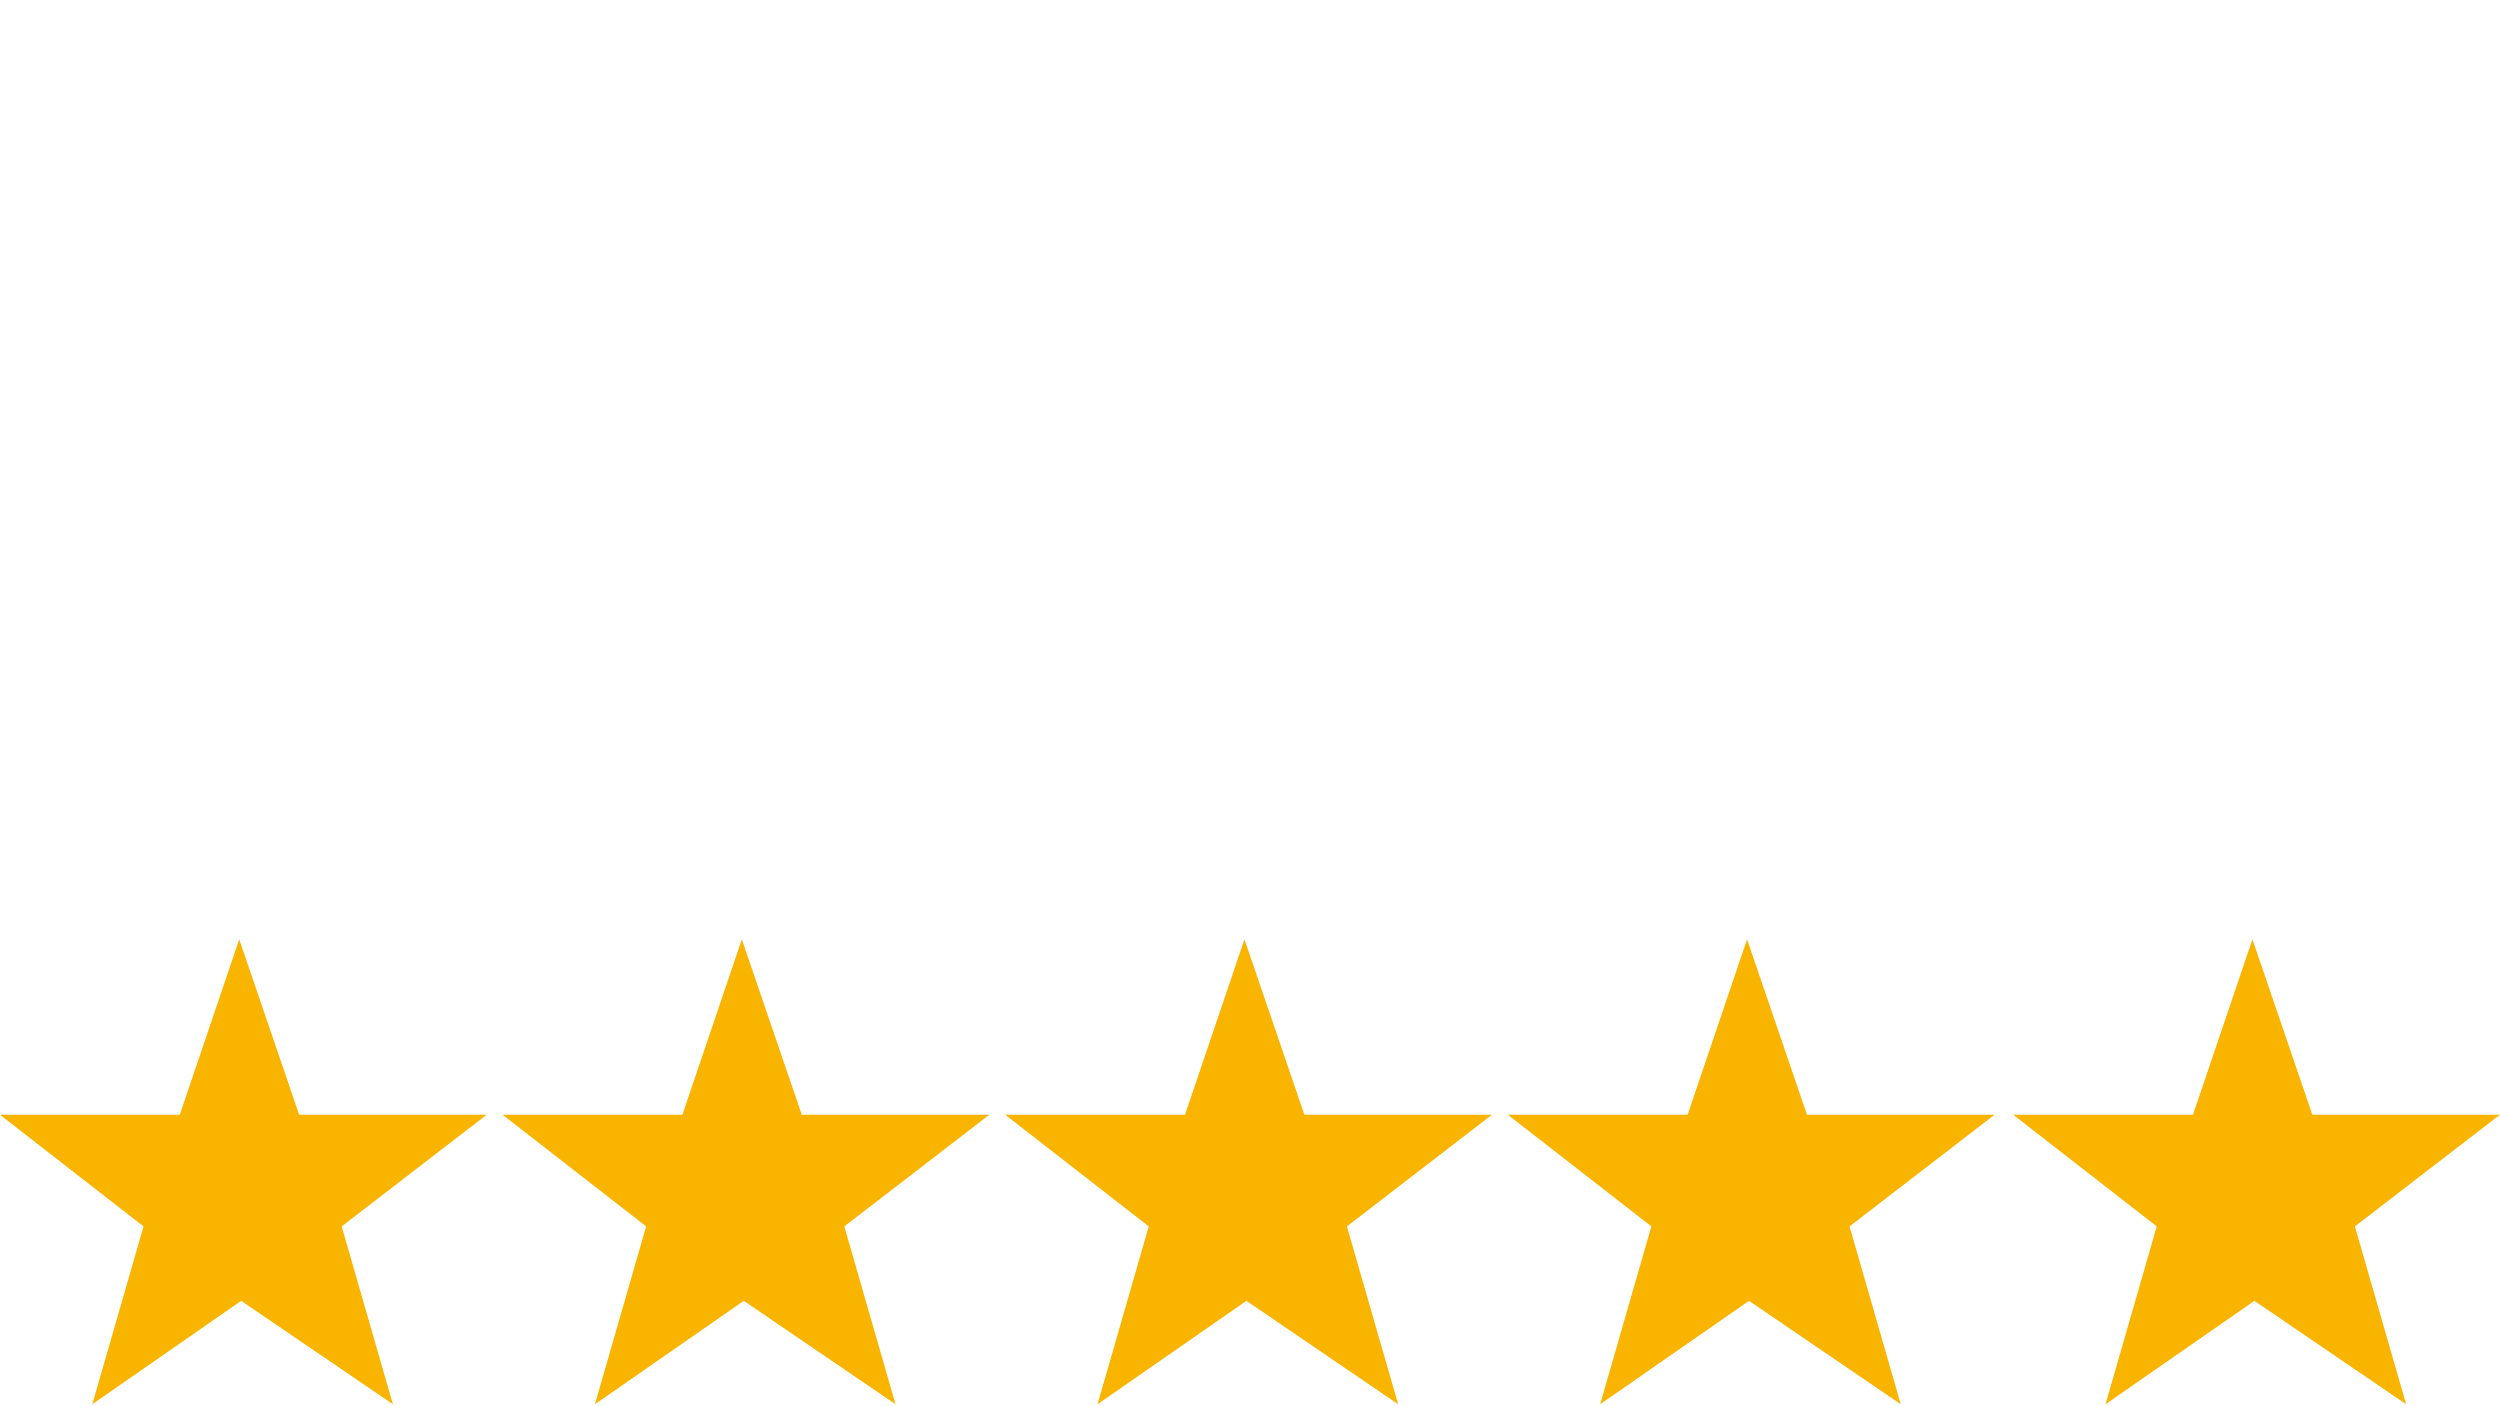
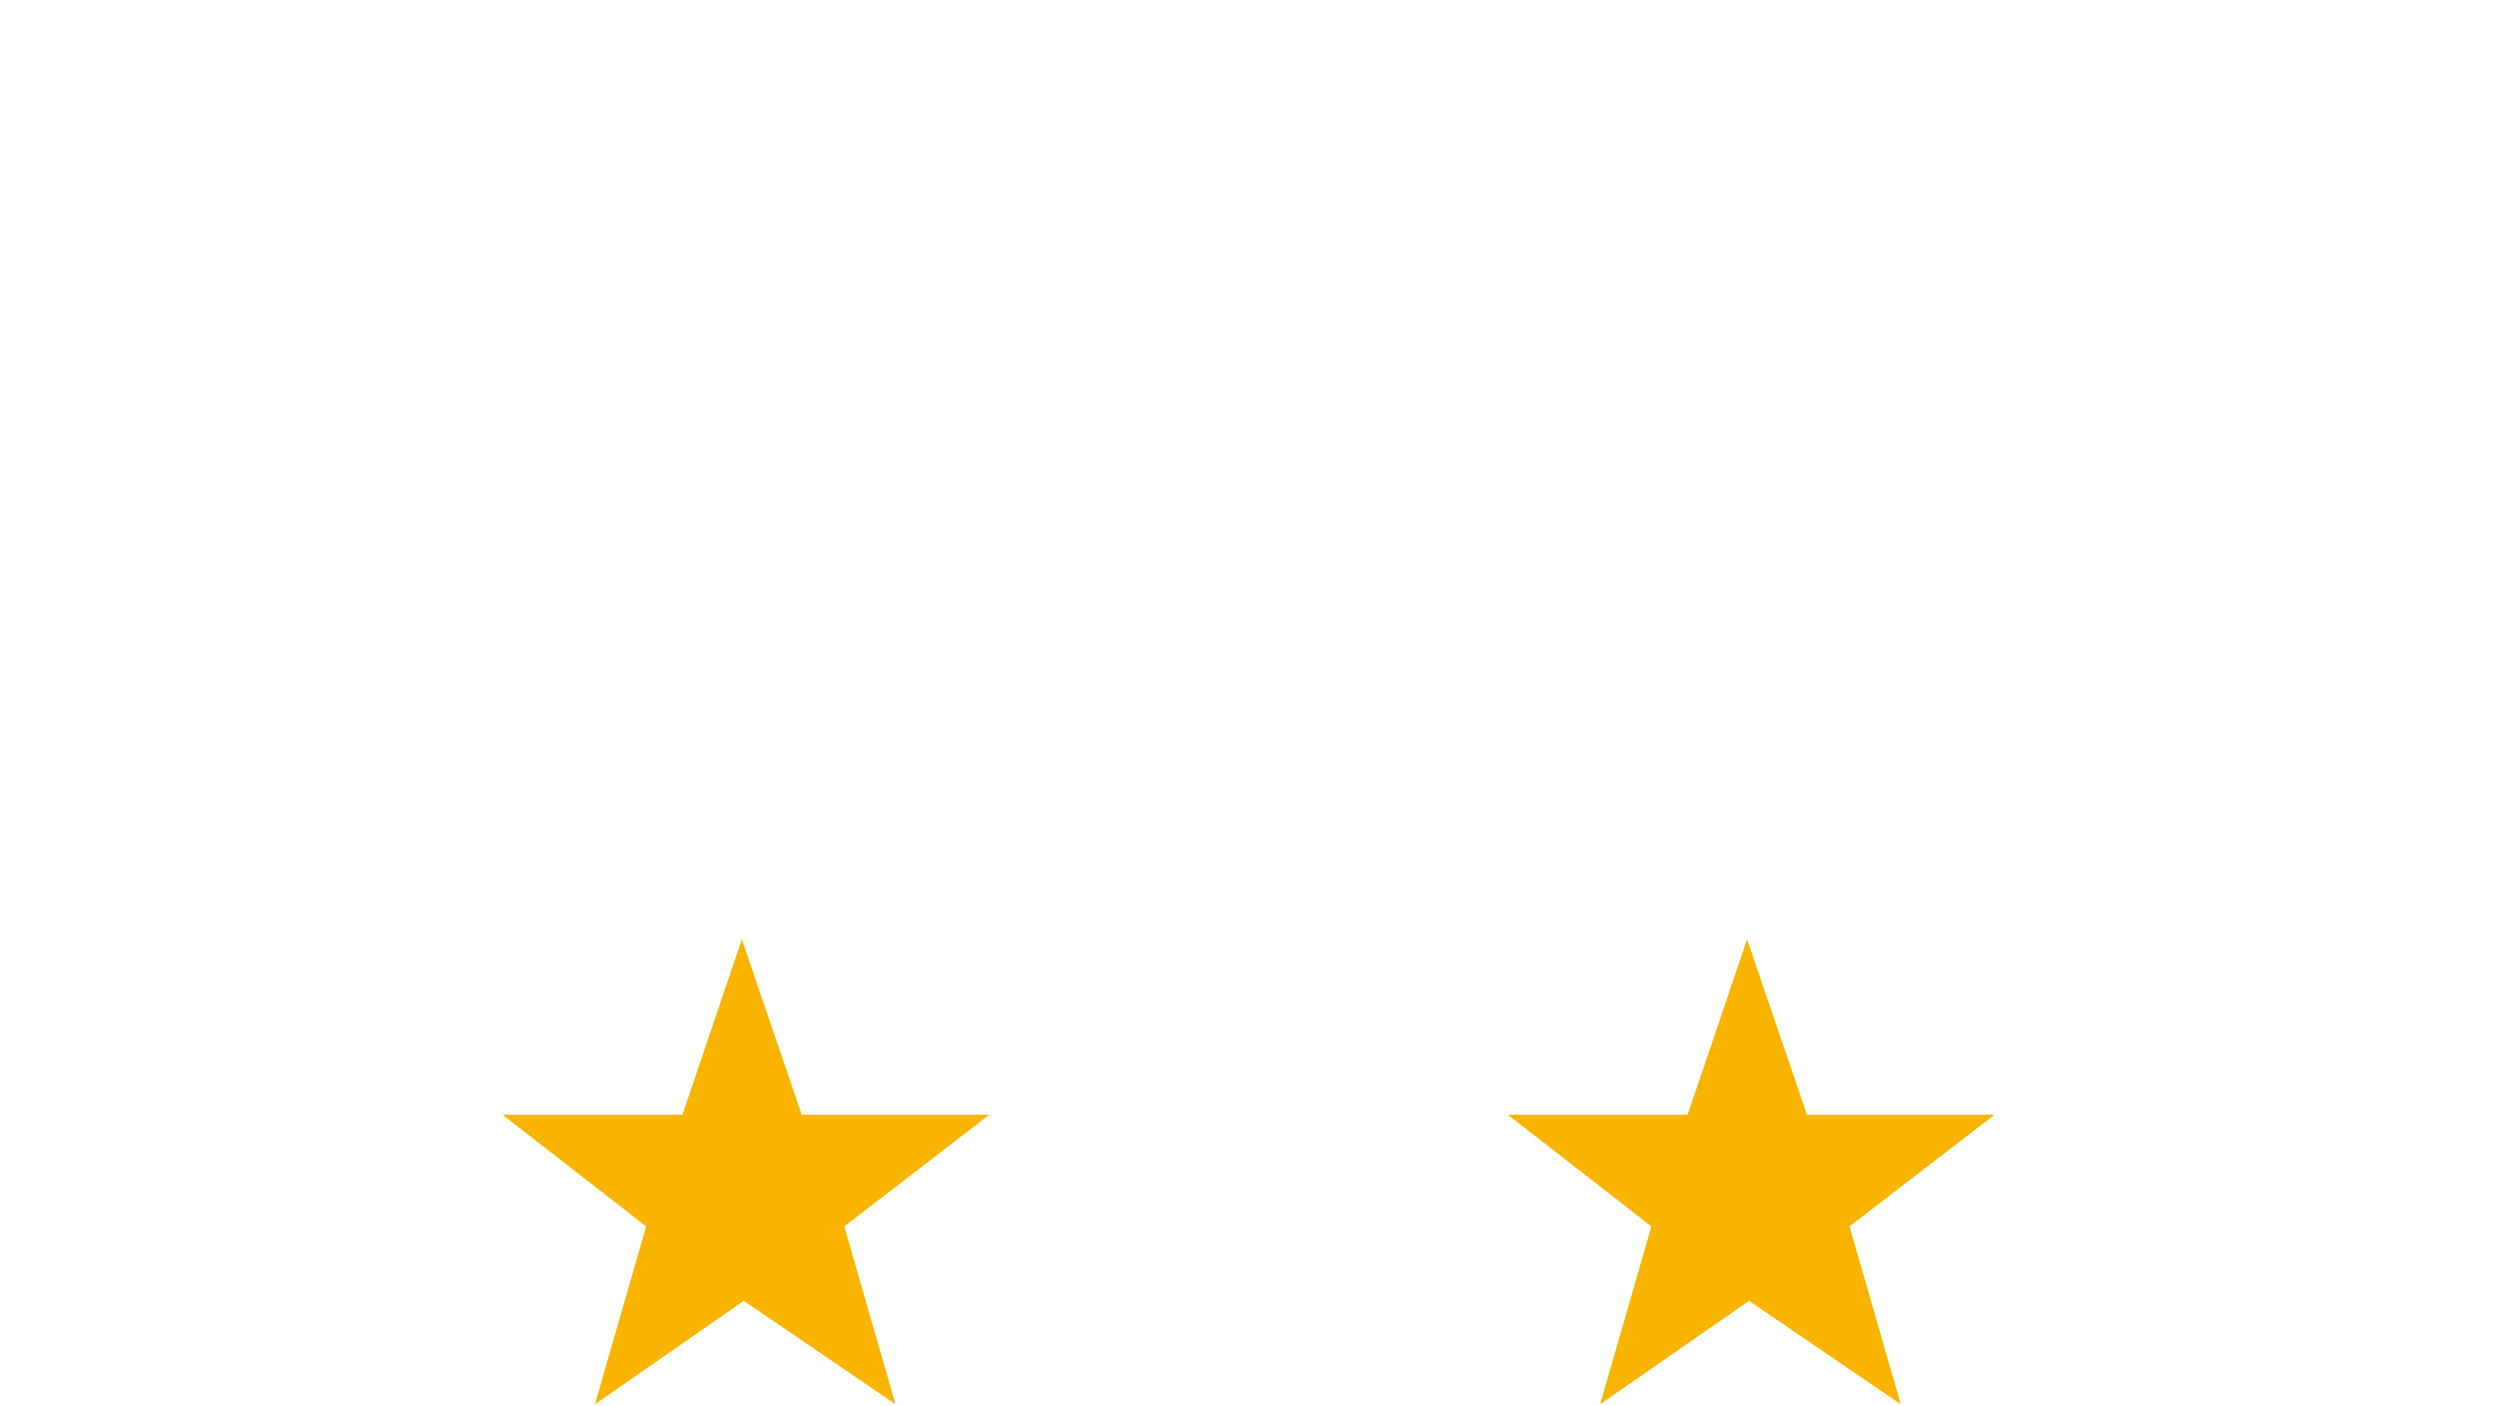
<svg xmlns="http://www.w3.org/2000/svg" version="1.2" preserveAspectRatio="xMidYMid meet" height="1080" viewBox="0 0 1440 810" zoomAndPan="magnify" width="1920">
  <g id="d54af748b4">
    <path d="M 972.07 642.102 L 868.516 642.102 L 951.195 706.406 L 921.688 808.848 L 1007.426 749.277 L 1094.836 808.848 L 1065.328 706.406 L 1148.836 642.102 L 1040.828 642.102 L 1006.312 541.055 Z M 972.07 642.102" style="stroke:none;fill-rule:nonzero;fill:#f9b400;fill-opacity:1;" />
-     <path d="M 1263.164 642.102 L 1159.609 642.102 L 1242.285 706.406 L 1212.777 808.848 L 1298.516 749.277 L 1385.926 808.848 L 1356.418 706.406 L 1439.93 642.102 L 1331.922 642.102 L 1297.402 541.055 Z M 1263.164 642.102" style="stroke:none;fill-rule:nonzero;fill:#f9b400;fill-opacity:1;" />
-     <path d="M 682.566 642.102 L 579.012 642.102 L 661.688 706.406 L 632.18 808.848 L 717.922 749.277 L 805.328 808.848 L 775.82 706.406 L 859.332 642.102 L 751.324 642.102 L 716.805 541.055 Z M 682.566 642.102" style="stroke:none;fill-rule:nonzero;fill:#f9b400;fill-opacity:1;" />
    <path d="M 393.059 642.102 L 289.504 642.102 L 372.18 706.406 L 342.672 808.848 L 428.414 749.277 L 515.82 808.848 L 486.312 706.406 L 569.824 642.102 L 461.816 642.102 L 427.301 541.055 Z M 393.059 642.102" style="stroke:none;fill-rule:nonzero;fill:#f9b400;fill-opacity:1;" />
-     <path d="M 103.555 642.102 L 0 642.102 L 82.676 706.406 L 53.168 808.848 L 138.906 749.277 L 226.316 808.848 L 196.809 706.406 L 280.32 642.102 L 172.312 642.102 L 137.793 541.055 Z M 103.555 642.102" style="stroke:none;fill-rule:nonzero;fill:#f9b400;fill-opacity:1;" />
  </g>
</svg>